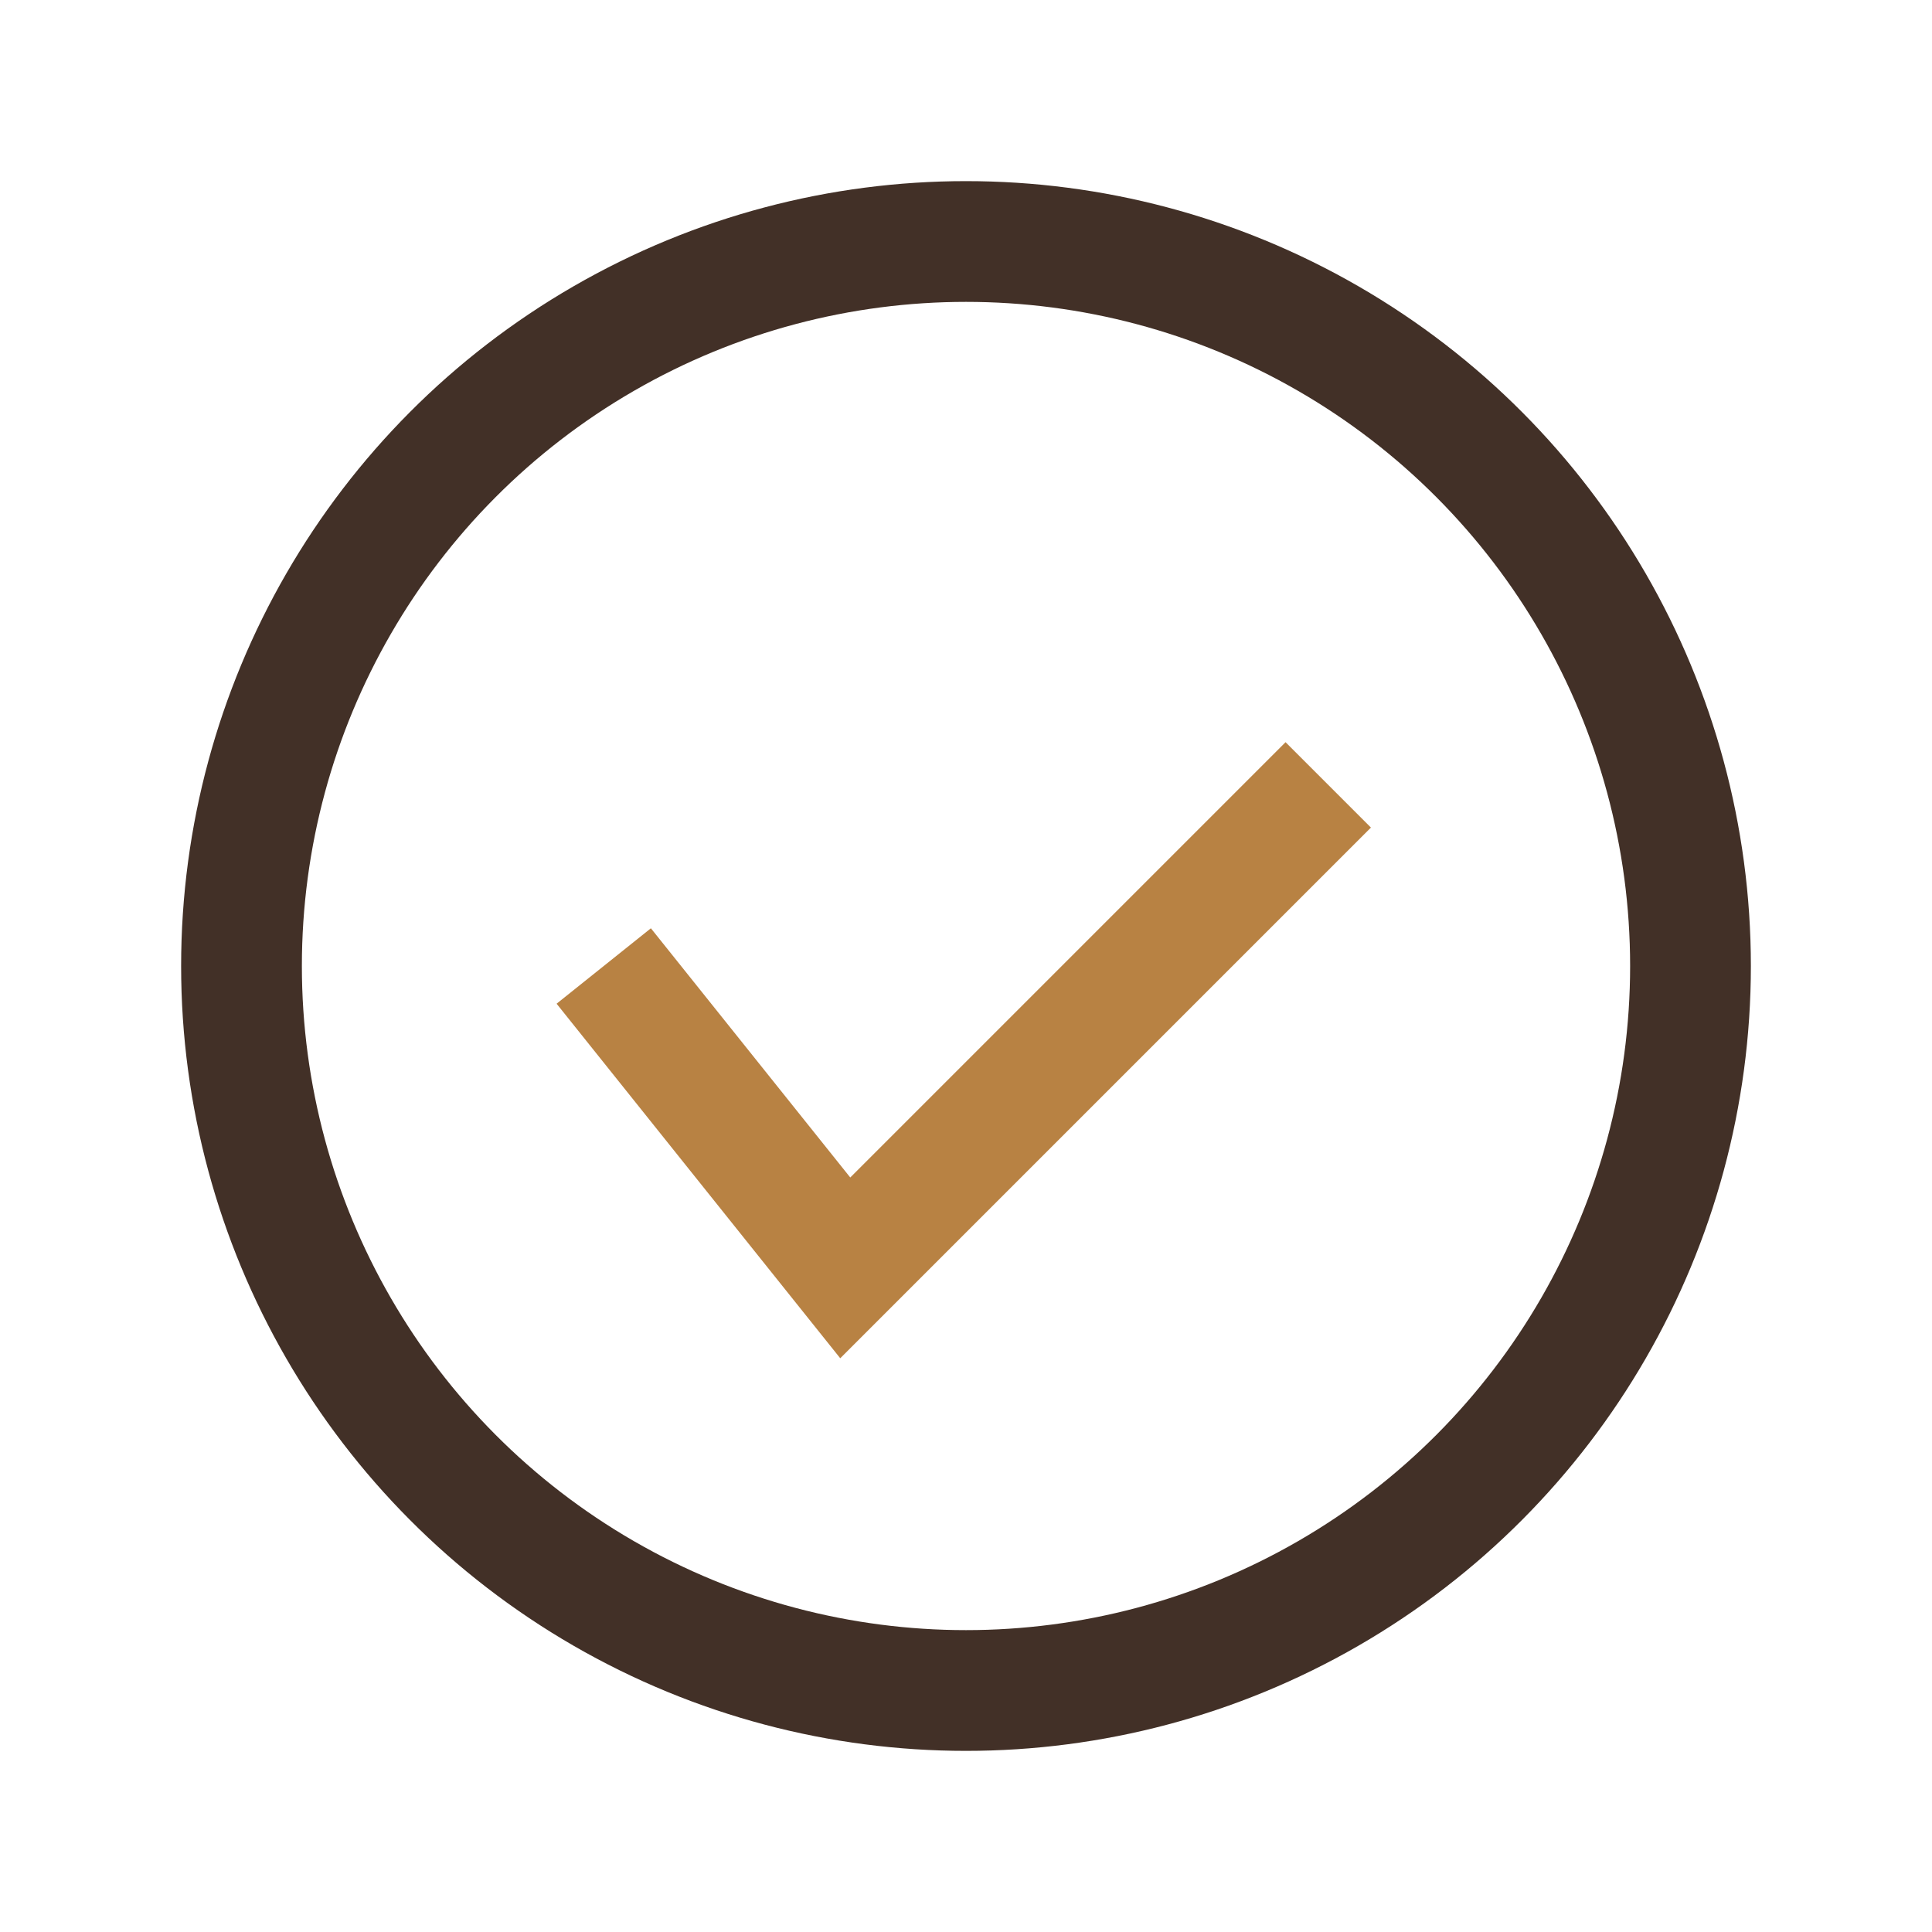
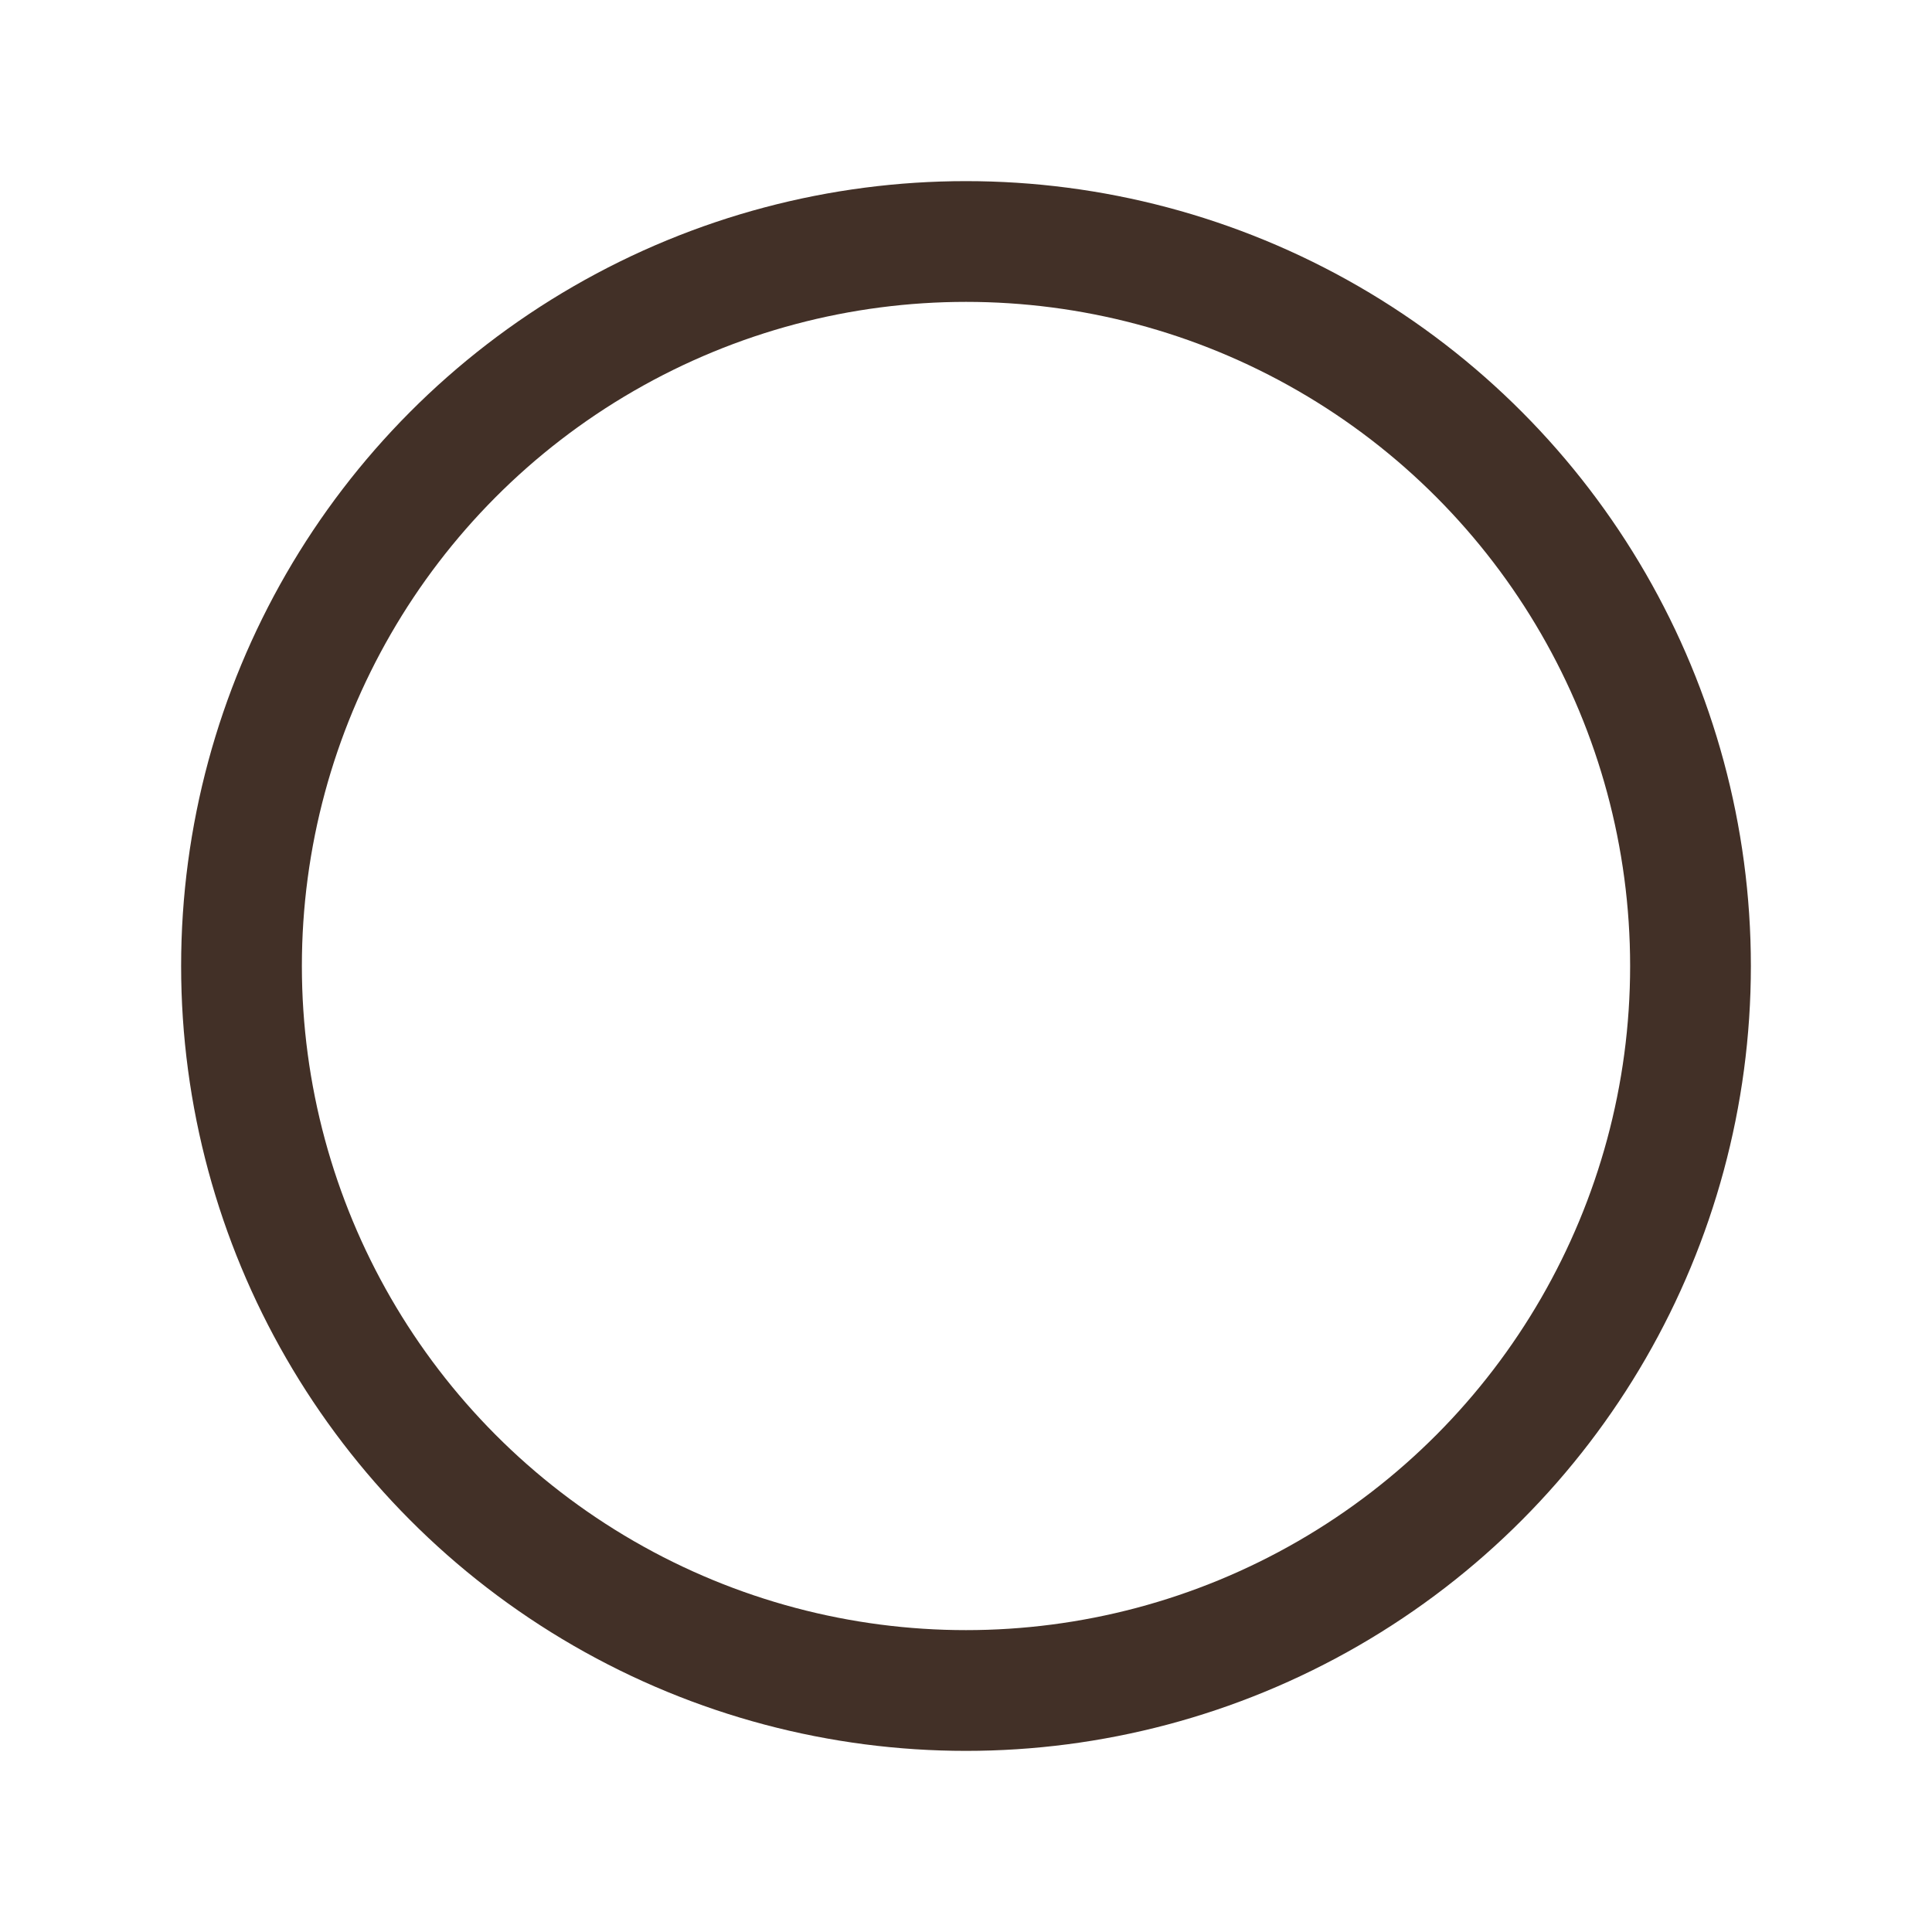
<svg xmlns="http://www.w3.org/2000/svg" width="32" height="32" viewBox="0 0 32 32">
  <circle cx="16" cy="16" r="12" fill="none" stroke="#423027" stroke-width="2" />
-   <path d="M10 16l4 5 8-8" stroke="#B88243" stroke-width="2" fill="none" />
</svg>